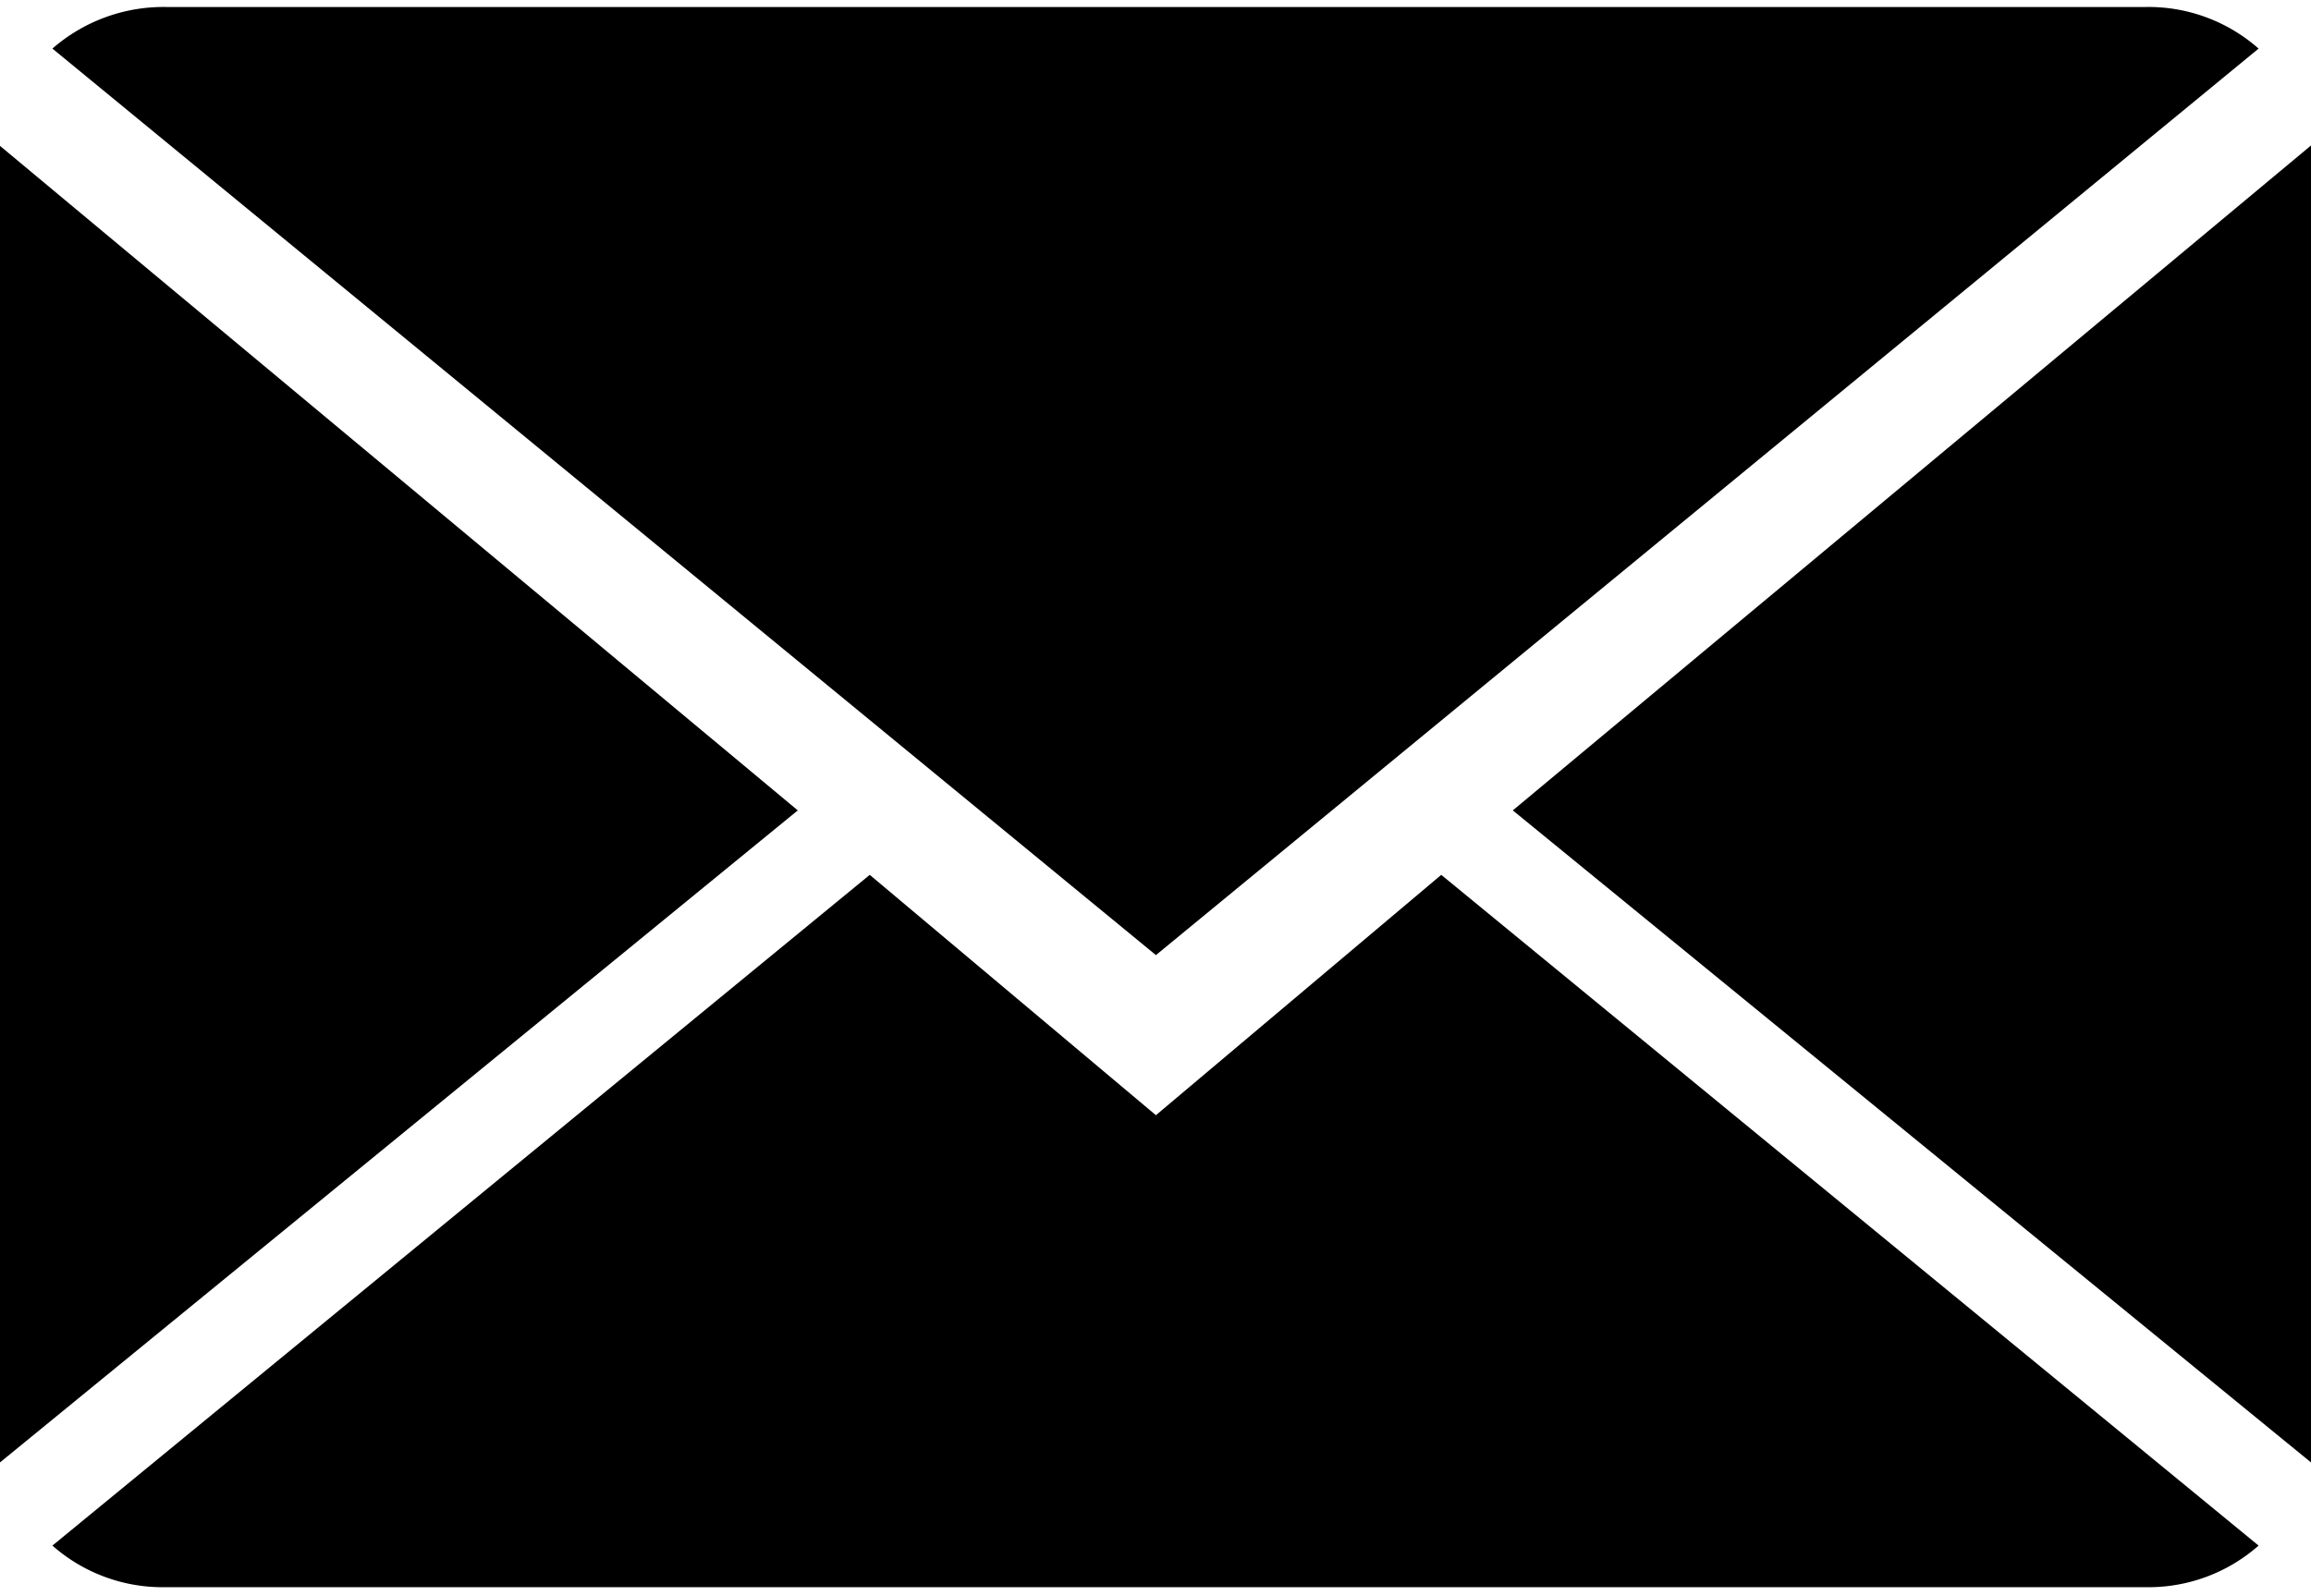
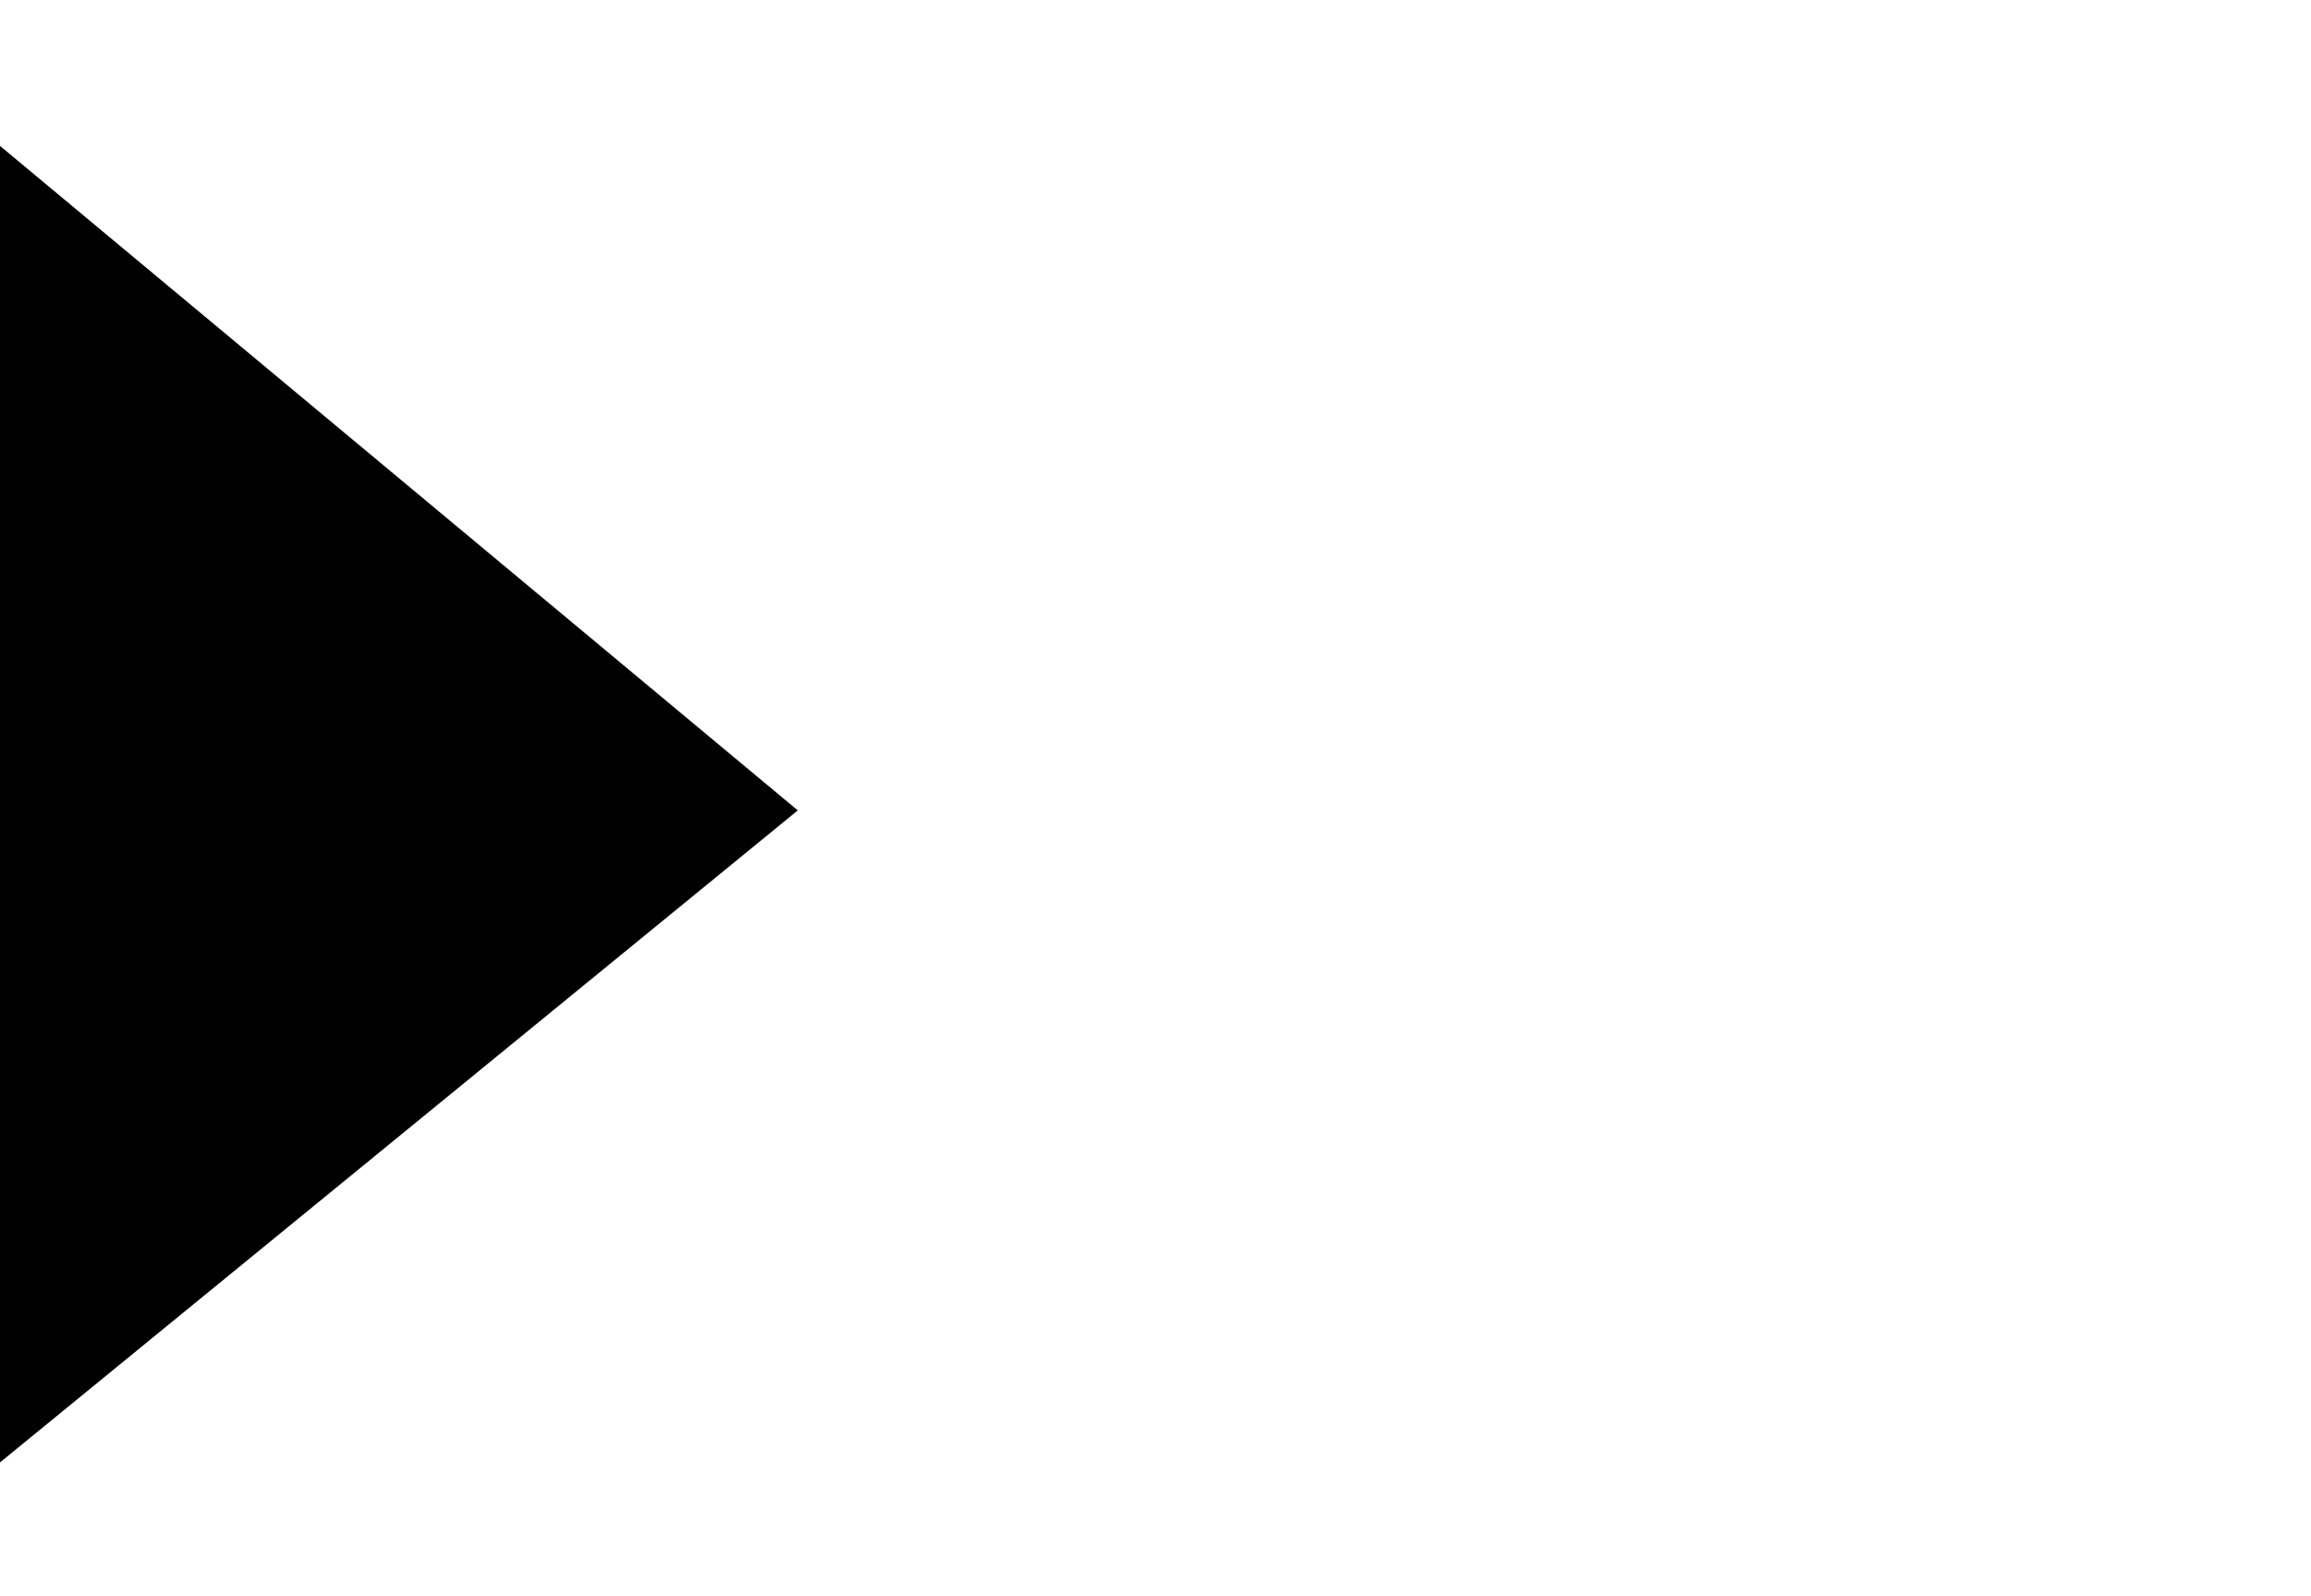
<svg xmlns="http://www.w3.org/2000/svg" id="Layer_1" data-name="Layer 1" width="55px" height="38px" viewBox="0 0 55.56 38.05">
  <title>mail</title>
-   <path d="M27.79,26.65l-6.88-5.78L1.26,37a4,4,0,0,0,2.73,1H51.57a4,4,0,0,0,2.73-1L34.65,20.87Zm0,0" />
-   <path d="M54.3,1a4,4,0,0,0-2.73-1H4A4.06,4.06,0,0,0,1.26,1l26.53,21.8Zm0,0" />
  <path d="M0,3.34V35L19.18,19.32Zm0,0" />
-   <path d="M36.37,19.32,55.56,35V3.33Zm0,0" />
</svg>